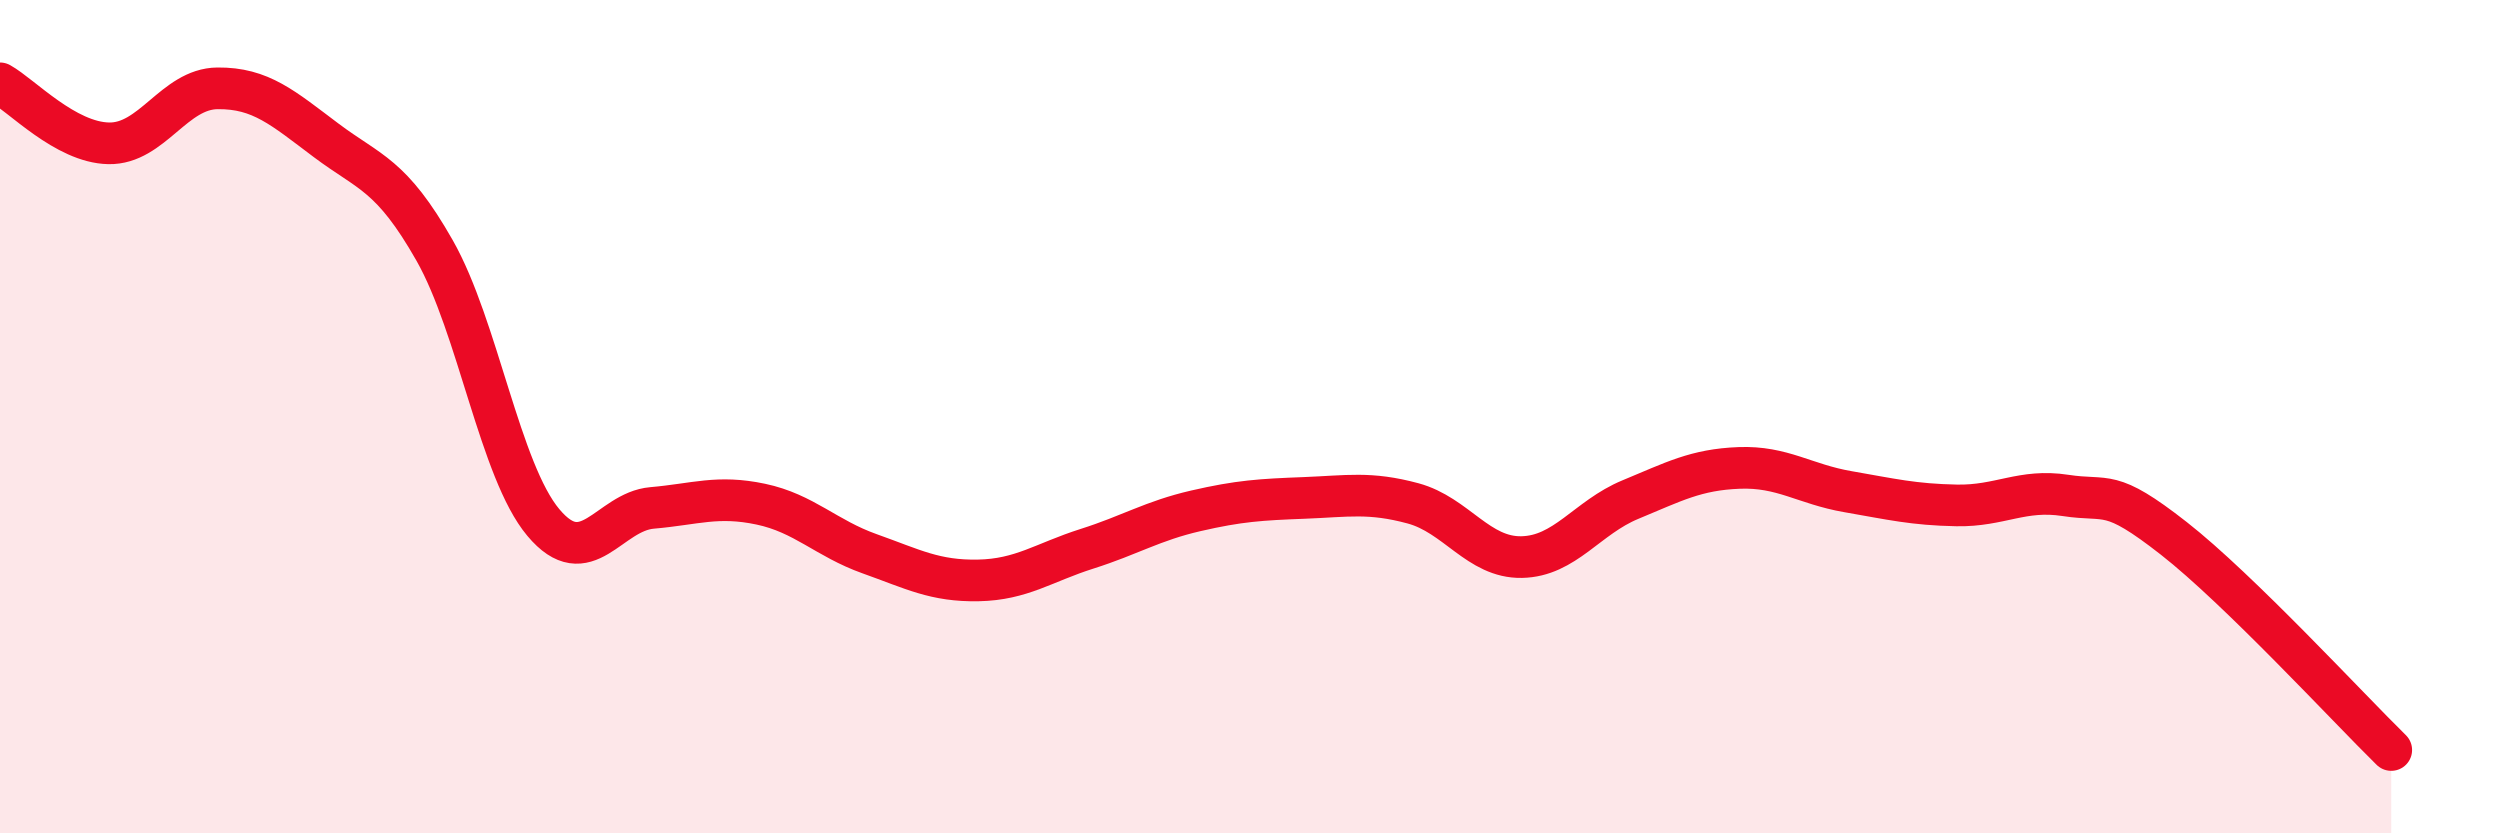
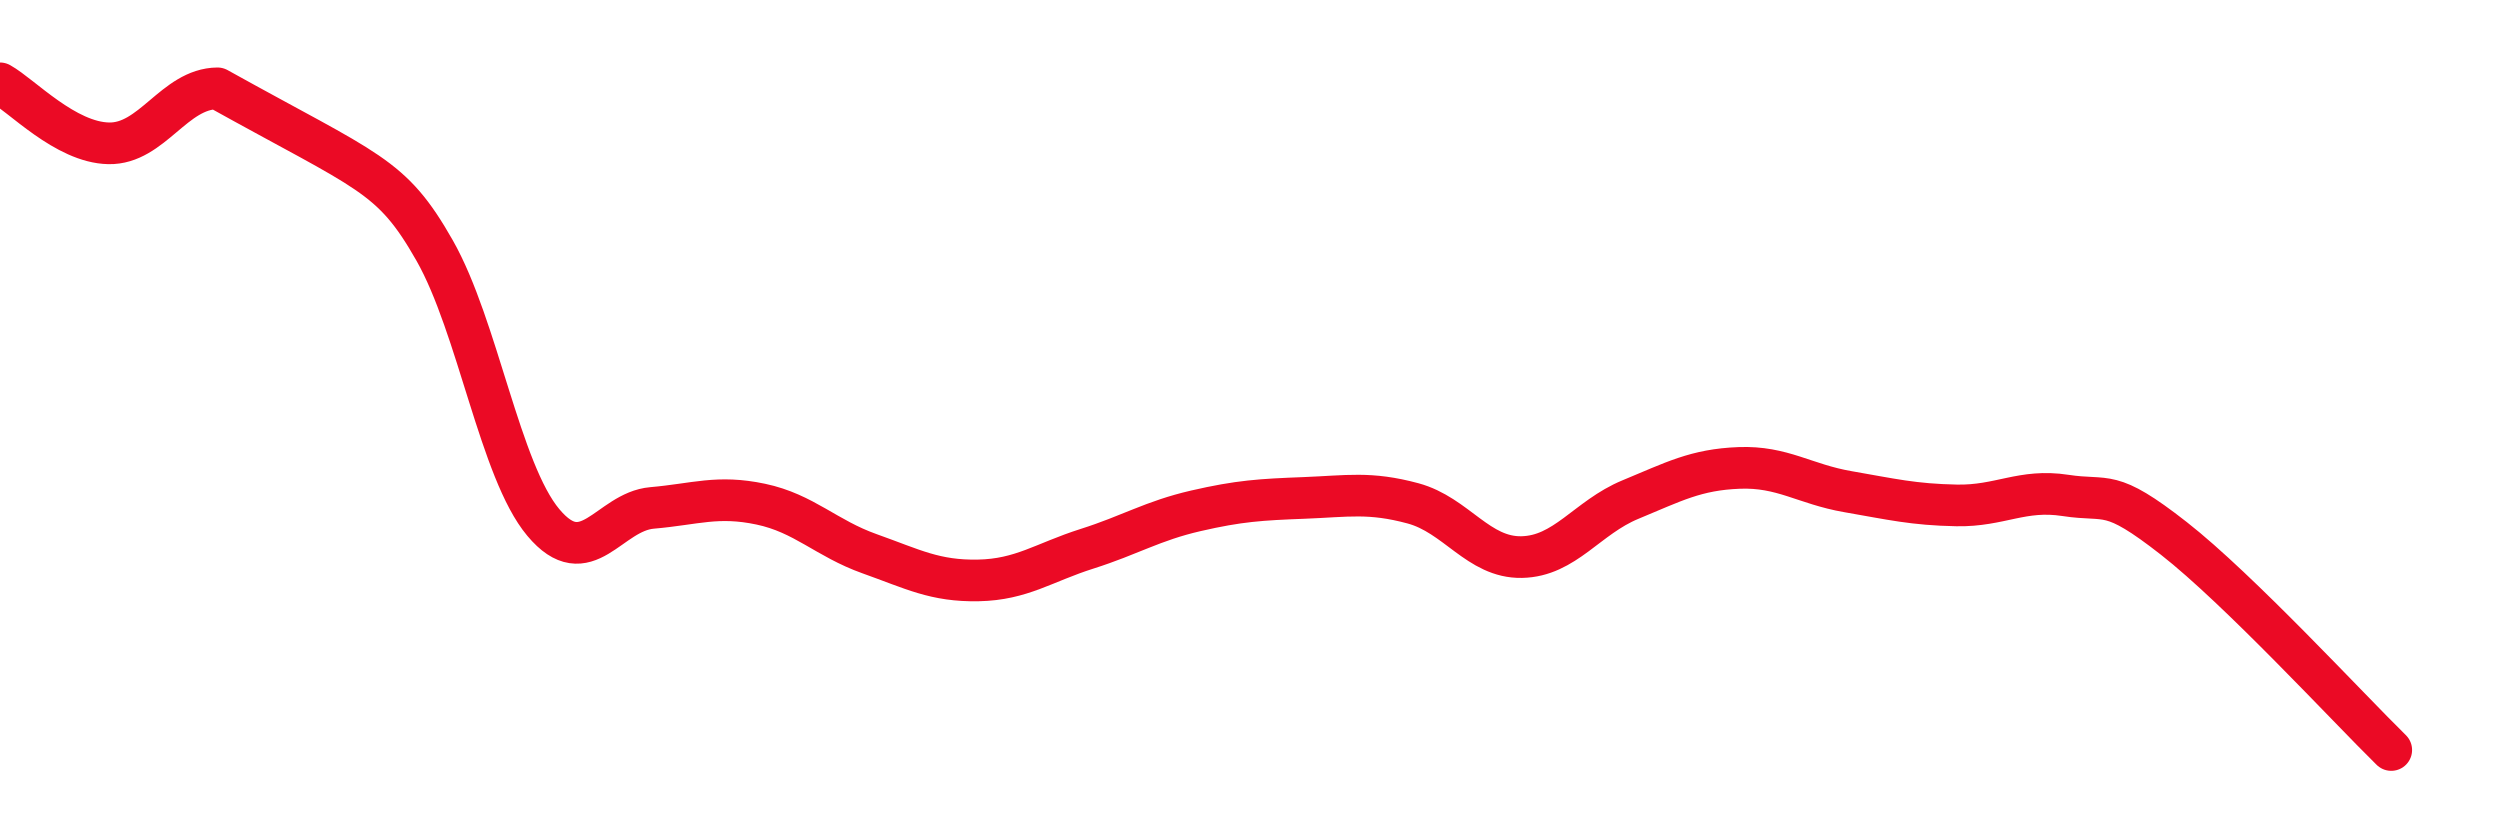
<svg xmlns="http://www.w3.org/2000/svg" width="60" height="20" viewBox="0 0 60 20">
-   <path d="M 0,2 C 0.52,2.29 1.57,3.42 2.61,3.44 C 3.65,3.46 4.18,2.13 5.22,2.12 C 6.26,2.11 6.79,2.59 7.83,3.37 C 8.87,4.15 9.39,4.18 10.43,6.01 C 11.47,7.84 12,11.3 13.04,12.54 C 14.08,13.78 14.61,12.28 15.65,12.19 C 16.69,12.1 17.22,11.88 18.26,12.1 C 19.3,12.32 19.83,12.92 20.87,13.29 C 21.91,13.66 22.44,13.95 23.48,13.93 C 24.52,13.91 25.05,13.5 26.09,13.17 C 27.13,12.84 27.66,12.5 28.7,12.26 C 29.74,12.02 30.26,11.99 31.3,11.95 C 32.34,11.91 32.87,11.8 33.91,12.08 C 34.95,12.36 35.48,13.39 36.52,13.37 C 37.56,13.35 38.09,12.42 39.13,11.99 C 40.17,11.56 40.7,11.27 41.74,11.23 C 42.78,11.19 43.31,11.62 44.35,11.8 C 45.39,11.98 45.92,12.11 46.96,12.13 C 48,12.15 48.53,11.73 49.57,11.89 C 50.61,12.05 50.61,11.7 52.17,12.92 C 53.73,14.14 56.35,16.98 57.39,18L57.39 20L0 20Z" fill="#EB0A25" opacity="0.1" stroke-linecap="round" stroke-linejoin="round" />
-   <path d="M 0,2 C 0.52,2.29 1.57,3.42 2.61,3.44 C 3.65,3.46 4.18,2.13 5.22,2.12 C 6.26,2.11 6.79,2.59 7.83,3.37 C 8.87,4.15 9.39,4.18 10.43,6.01 C 11.47,7.84 12,11.3 13.04,12.54 C 14.08,13.78 14.61,12.28 15.65,12.19 C 16.69,12.1 17.22,11.88 18.26,12.1 C 19.3,12.32 19.83,12.92 20.87,13.29 C 21.91,13.66 22.44,13.95 23.48,13.93 C 24.52,13.91 25.05,13.5 26.09,13.17 C 27.13,12.84 27.66,12.5 28.7,12.26 C 29.74,12.02 30.26,11.99 31.3,11.95 C 32.34,11.91 32.87,11.8 33.91,12.08 C 34.95,12.36 35.48,13.39 36.52,13.37 C 37.56,13.35 38.09,12.42 39.13,11.99 C 40.17,11.56 40.7,11.27 41.74,11.23 C 42.78,11.19 43.31,11.62 44.35,11.8 C 45.39,11.98 45.92,12.11 46.96,12.13 C 48,12.15 48.53,11.73 49.57,11.89 C 50.61,12.05 50.61,11.7 52.17,12.92 C 53.73,14.14 56.35,16.98 57.39,18" stroke="#EB0A25" stroke-width="1" fill="none" stroke-linecap="round" stroke-linejoin="round" />
+   <path d="M 0,2 C 0.52,2.29 1.57,3.42 2.61,3.44 C 3.65,3.46 4.18,2.13 5.22,2.12 C 8.87,4.15 9.39,4.18 10.43,6.01 C 11.47,7.84 12,11.3 13.04,12.54 C 14.08,13.78 14.61,12.28 15.65,12.19 C 16.69,12.1 17.22,11.88 18.26,12.1 C 19.3,12.32 19.83,12.92 20.87,13.29 C 21.91,13.66 22.44,13.95 23.48,13.93 C 24.52,13.91 25.05,13.5 26.09,13.17 C 27.13,12.84 27.66,12.5 28.7,12.26 C 29.74,12.02 30.26,11.99 31.3,11.95 C 32.34,11.91 32.87,11.8 33.91,12.08 C 34.95,12.36 35.48,13.39 36.52,13.37 C 37.56,13.35 38.09,12.42 39.13,11.99 C 40.17,11.56 40.7,11.27 41.74,11.23 C 42.78,11.19 43.31,11.62 44.35,11.8 C 45.39,11.98 45.92,12.11 46.96,12.13 C 48,12.15 48.53,11.73 49.57,11.89 C 50.61,12.05 50.61,11.7 52.17,12.92 C 53.73,14.14 56.35,16.98 57.39,18" stroke="#EB0A25" stroke-width="1" fill="none" stroke-linecap="round" stroke-linejoin="round" />
</svg>